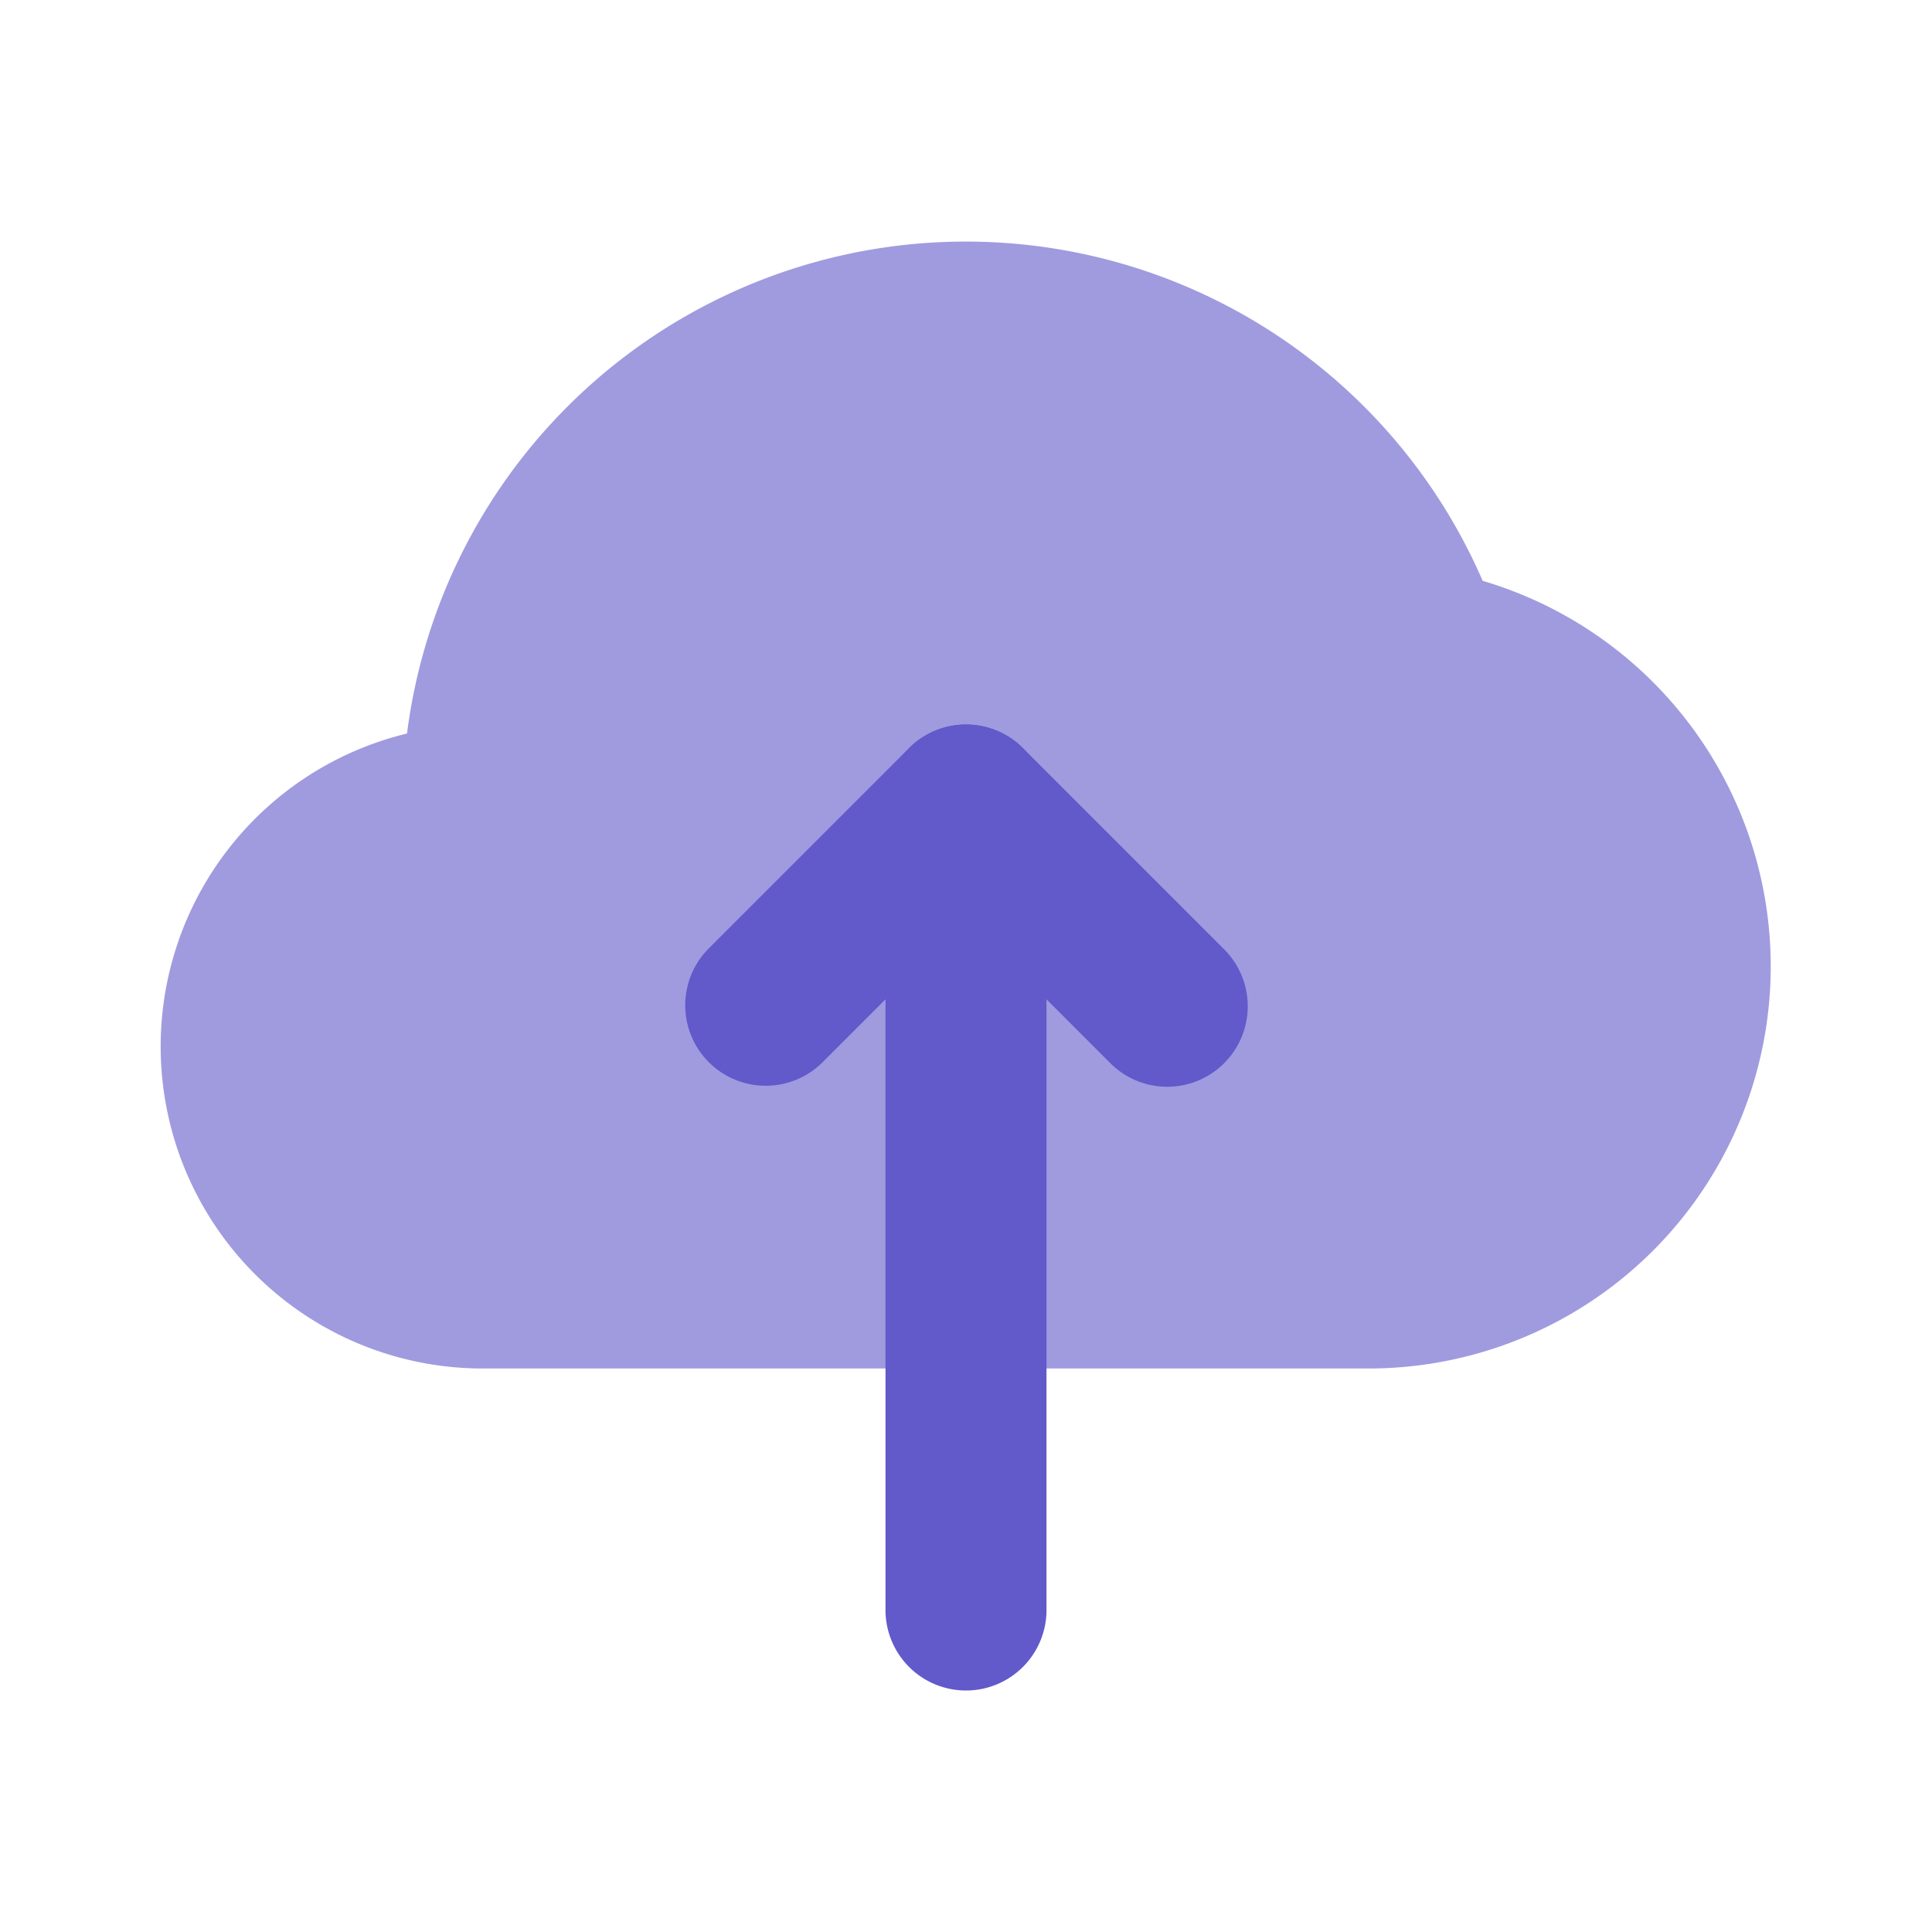
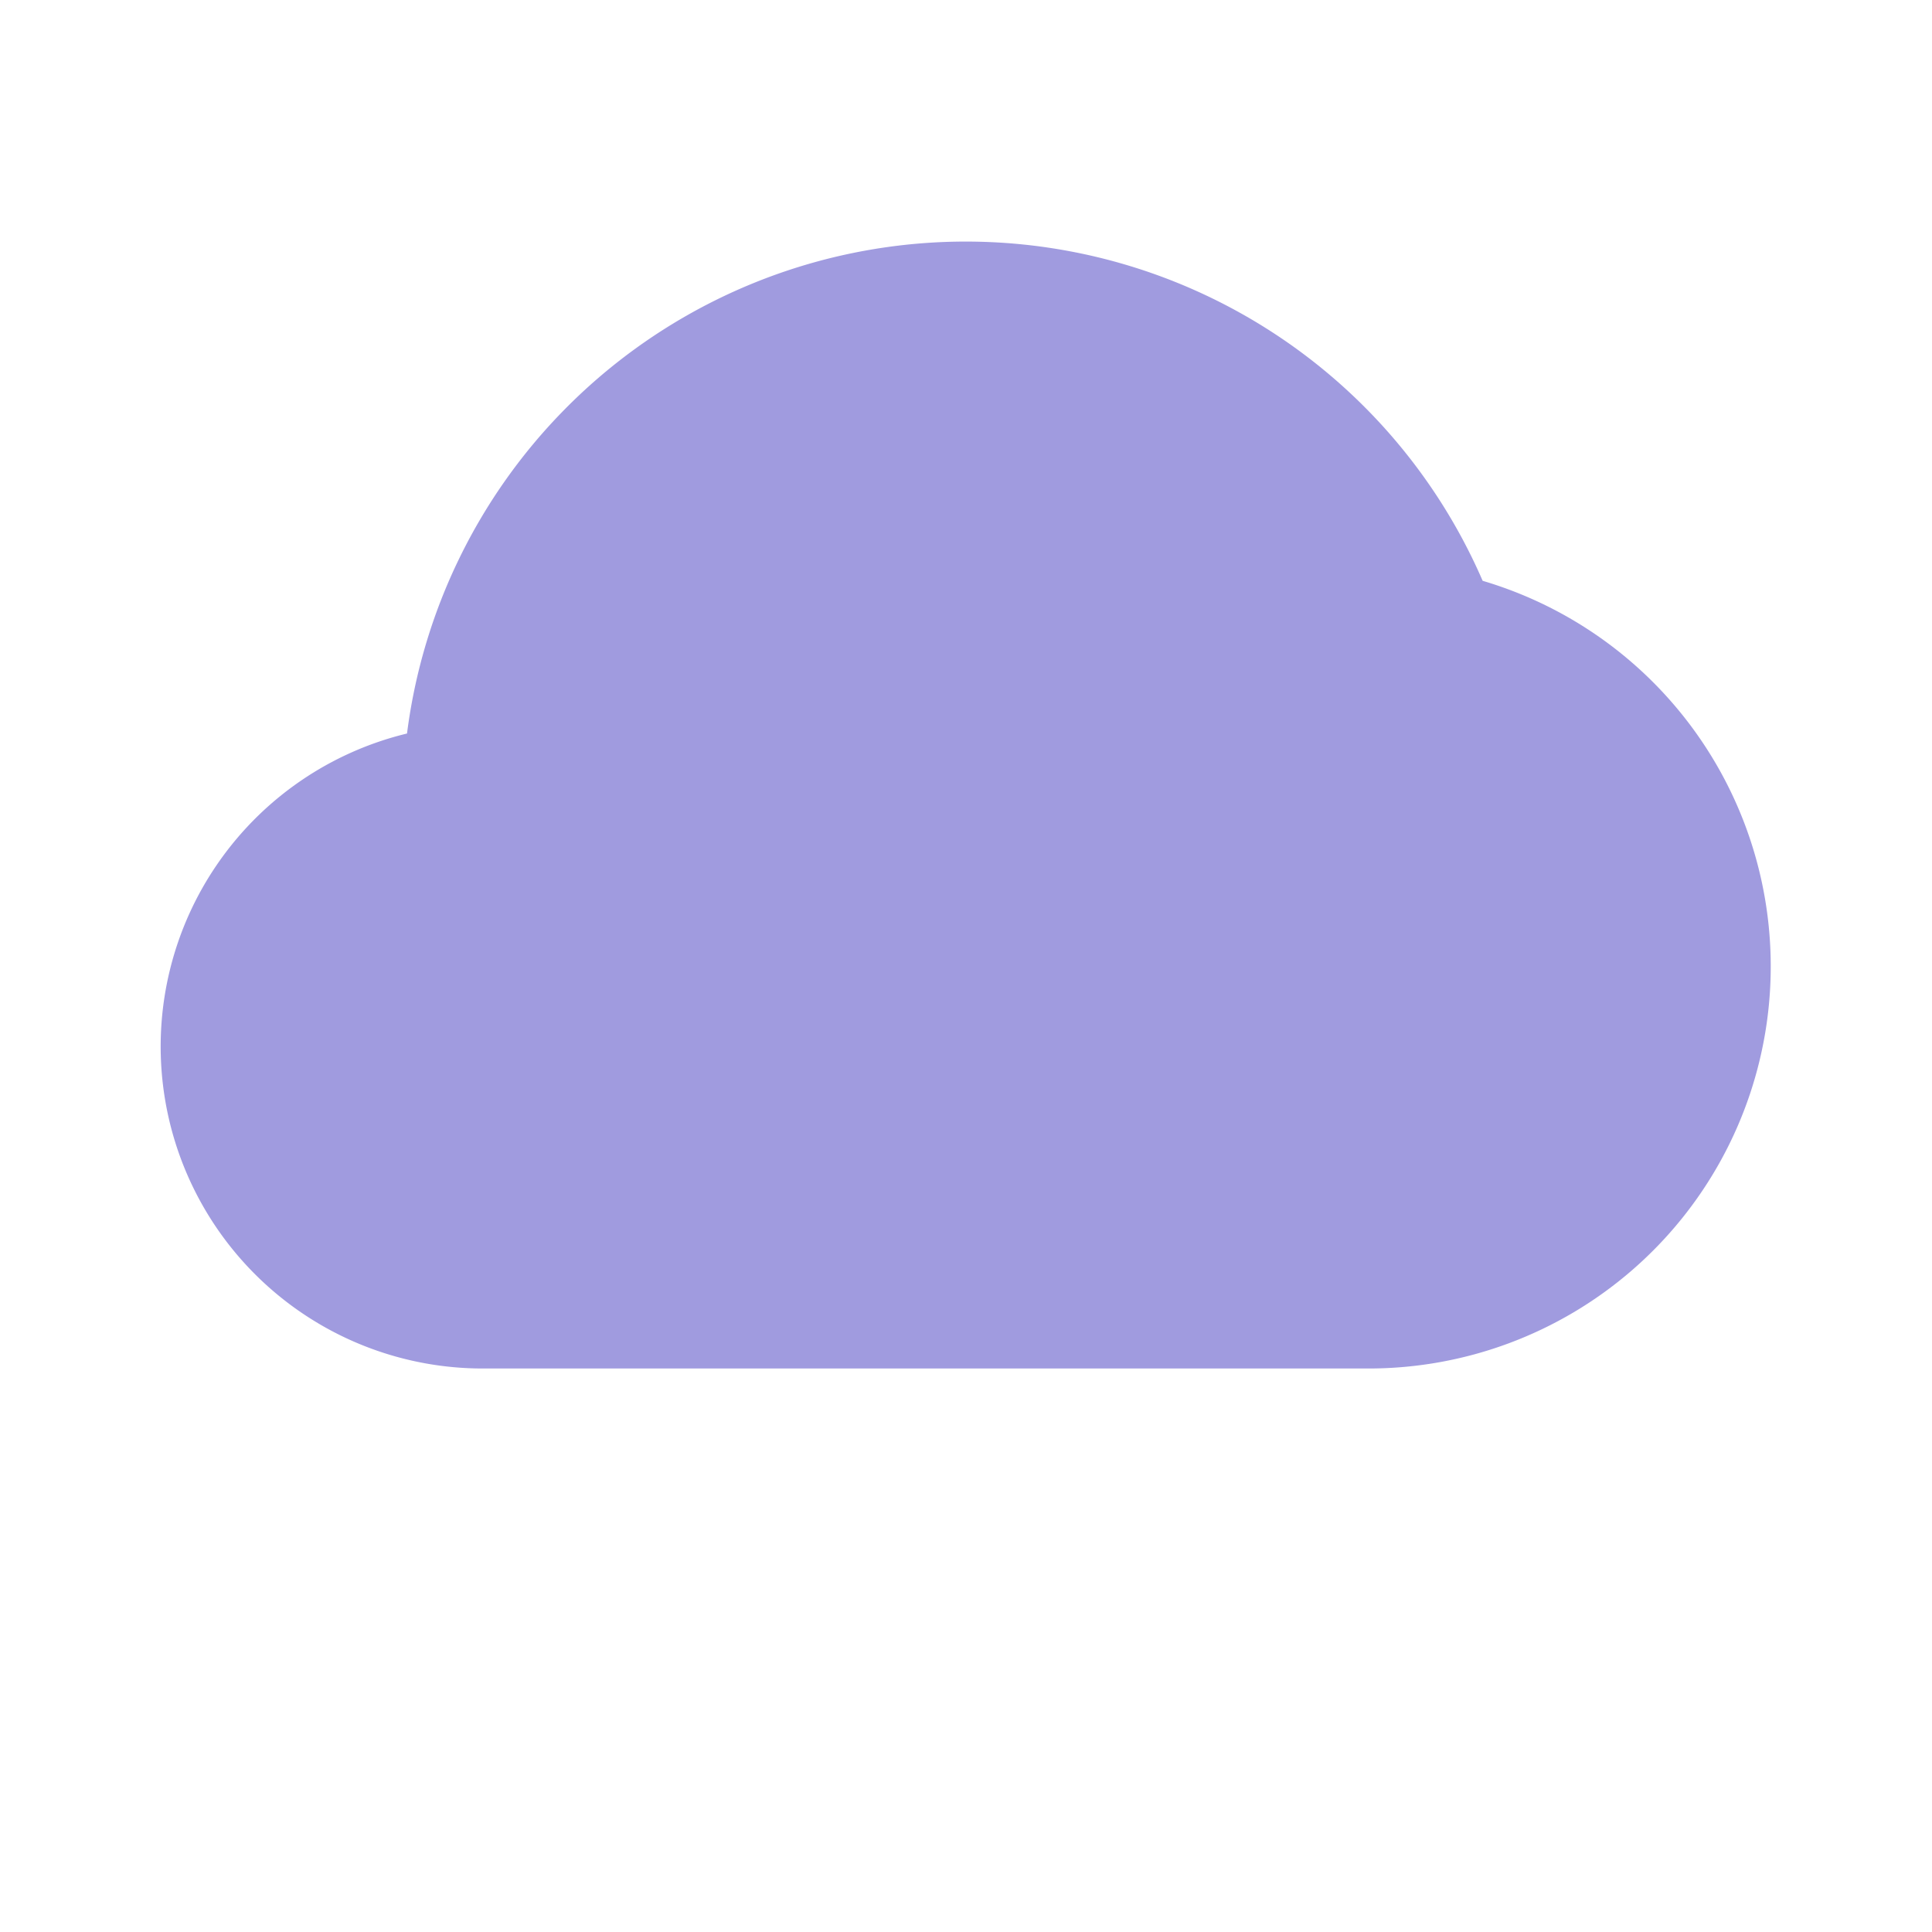
<svg xmlns="http://www.w3.org/2000/svg" viewBox="0 0 24 24">
  <path fill="#a09bdf" d="M17,17H6a4,4,0,0,1-.944-7.888A6.998,6.998,0,0,1,18.418,7.215,4.995,4.995,0,0,1,17,17Z" />
-   <path fill="#6259ca" d="M14.5,13.5a.997.997,0,0,1-.707-.293L12,11.414l-1.793,1.793A1.0 1,0,0,1,8.793,11.793l2.5-2.5a1.0 1,0,0,1,1.414,0l2.5,2.5A1,1,0,0,1,14.5,13.5Z" />
-   <path fill="#6259ca" d="M12,21a1.0 1,0,0,1-1-1V10a1,1,0,0,1,2,0V20A1.0 1,0,0,1,12,21Z" />
</svg>